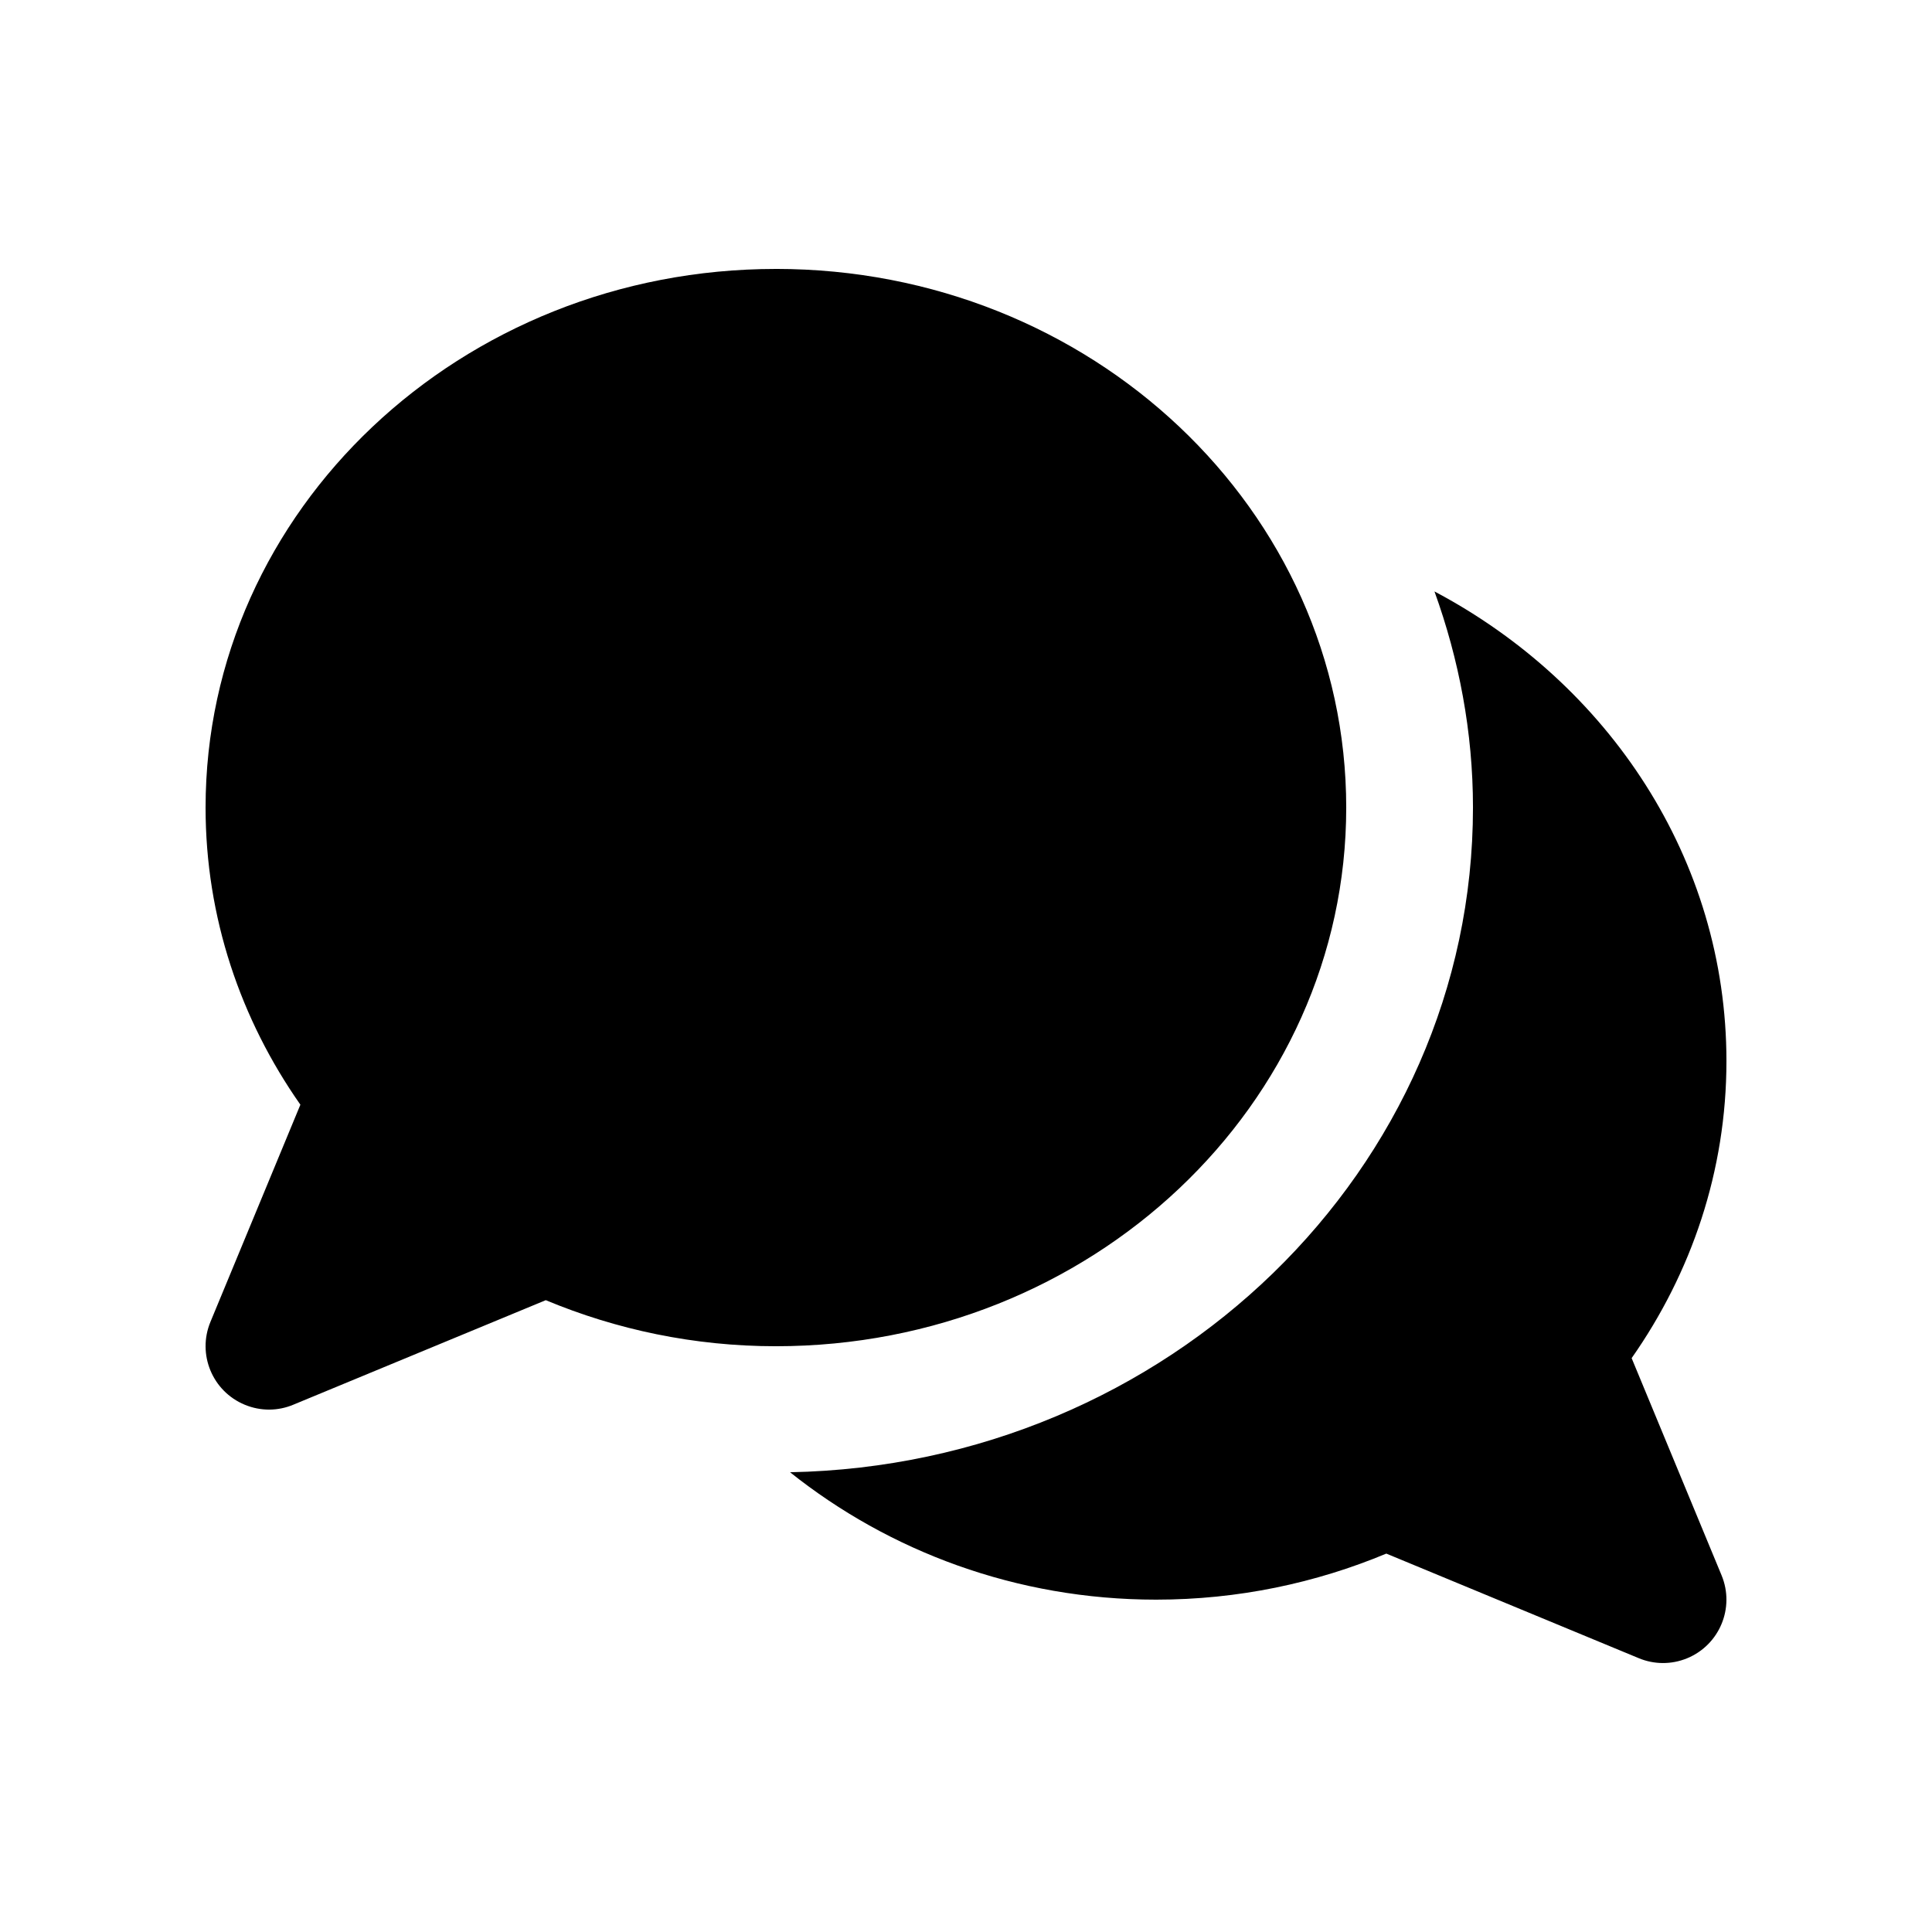
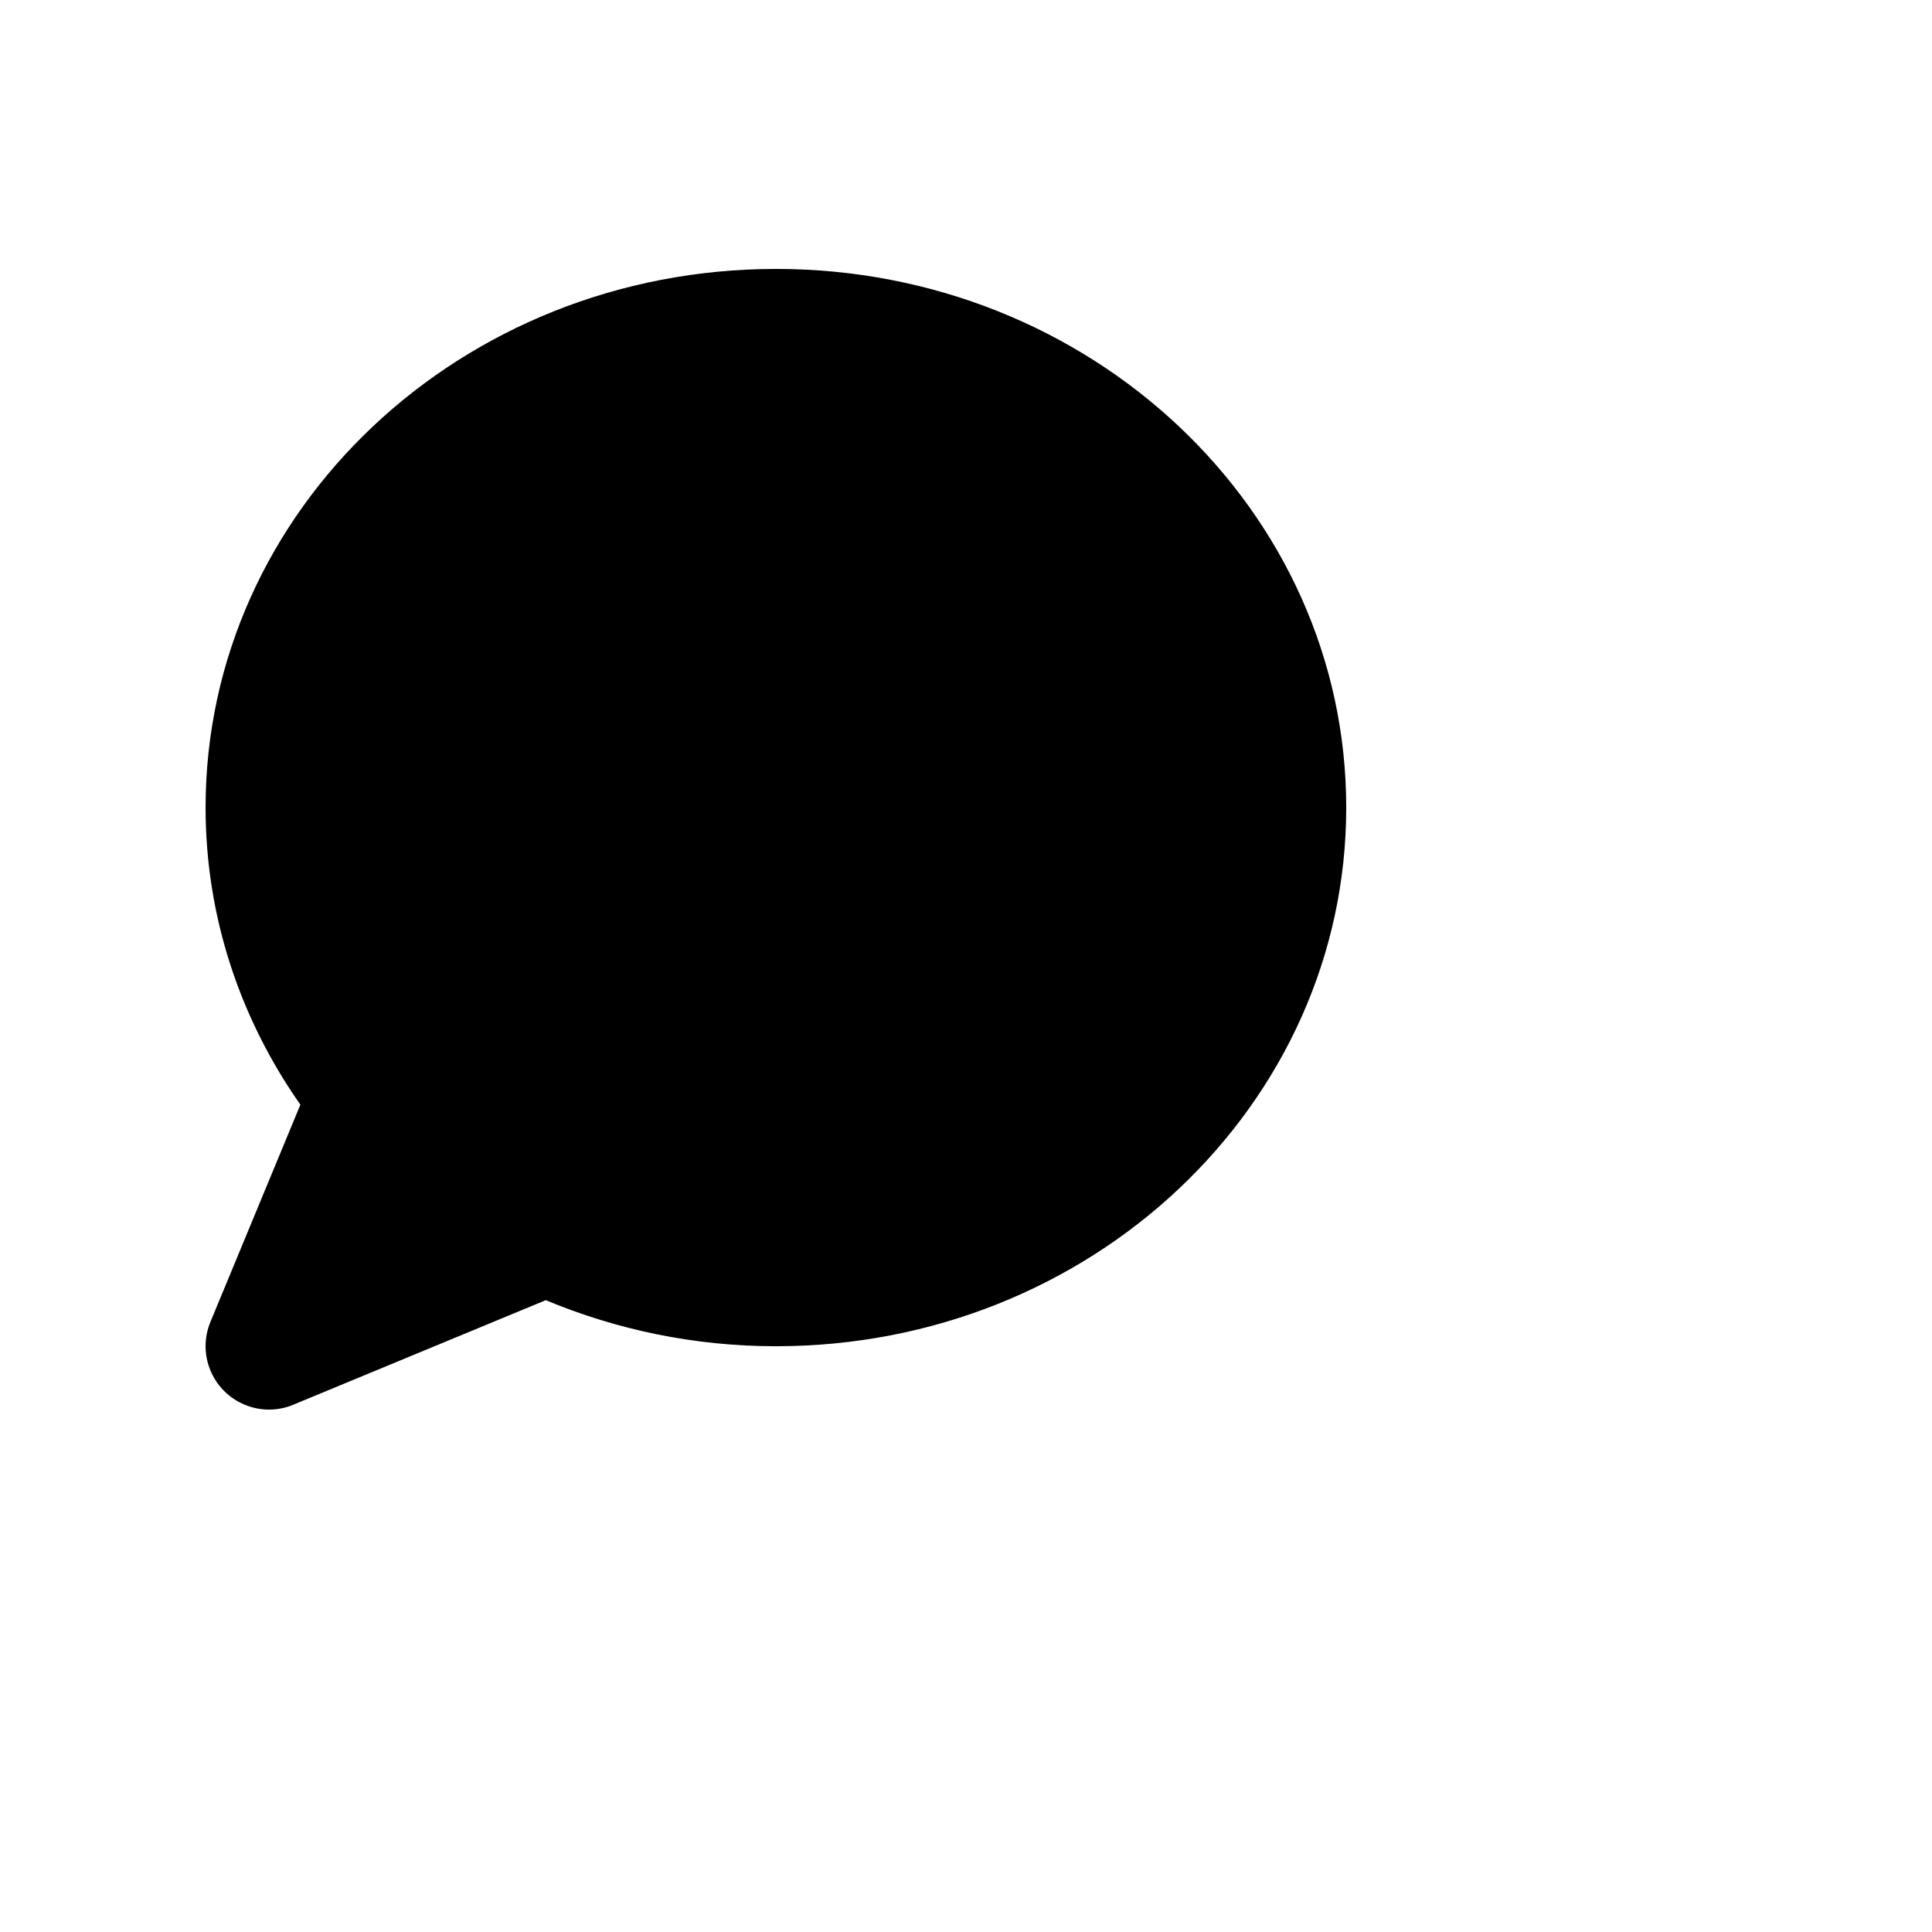
<svg xmlns="http://www.w3.org/2000/svg" fill="#000000" width="800px" height="800px" version="1.1" viewBox="144 144 512 512">
  <g>
    <path d="m349.62 215.27c-83.477 0-151.14 63.902-151.14 142.75 0 29.094 9.285 56.156 25.125 78.734l-23.844 57.574c-3.543 8.578 0.523 18.391 9.105 21.941 4.281 1.773 8.871 1.664 12.844 0l66.926-27.711c18.664 7.789 39.258 12.207 60.988 12.207 83.492 0 151.14-63.93 151.14-142.75 0-78.852-67.652-142.75-151.14-142.75z" />
-     <path d="m576.4 503.92c15.84-22.578 25.125-49.625 25.125-78.73 0-53.531-31.242-100.04-77.375-124.45 6.492 17.977 10.203 37.195 10.203 57.27 0 96.016-80.871 174.22-180.98 176.15 26.242 20.918 59.941 33.762 97.008 33.762 21.73 0 42.324-4.41 61.008-12.203l66.91 27.719c3.969 1.652 8.559 1.773 12.855 0 8.559-3.562 12.629-13.359 9.09-21.941z" />
  </g>
</svg>